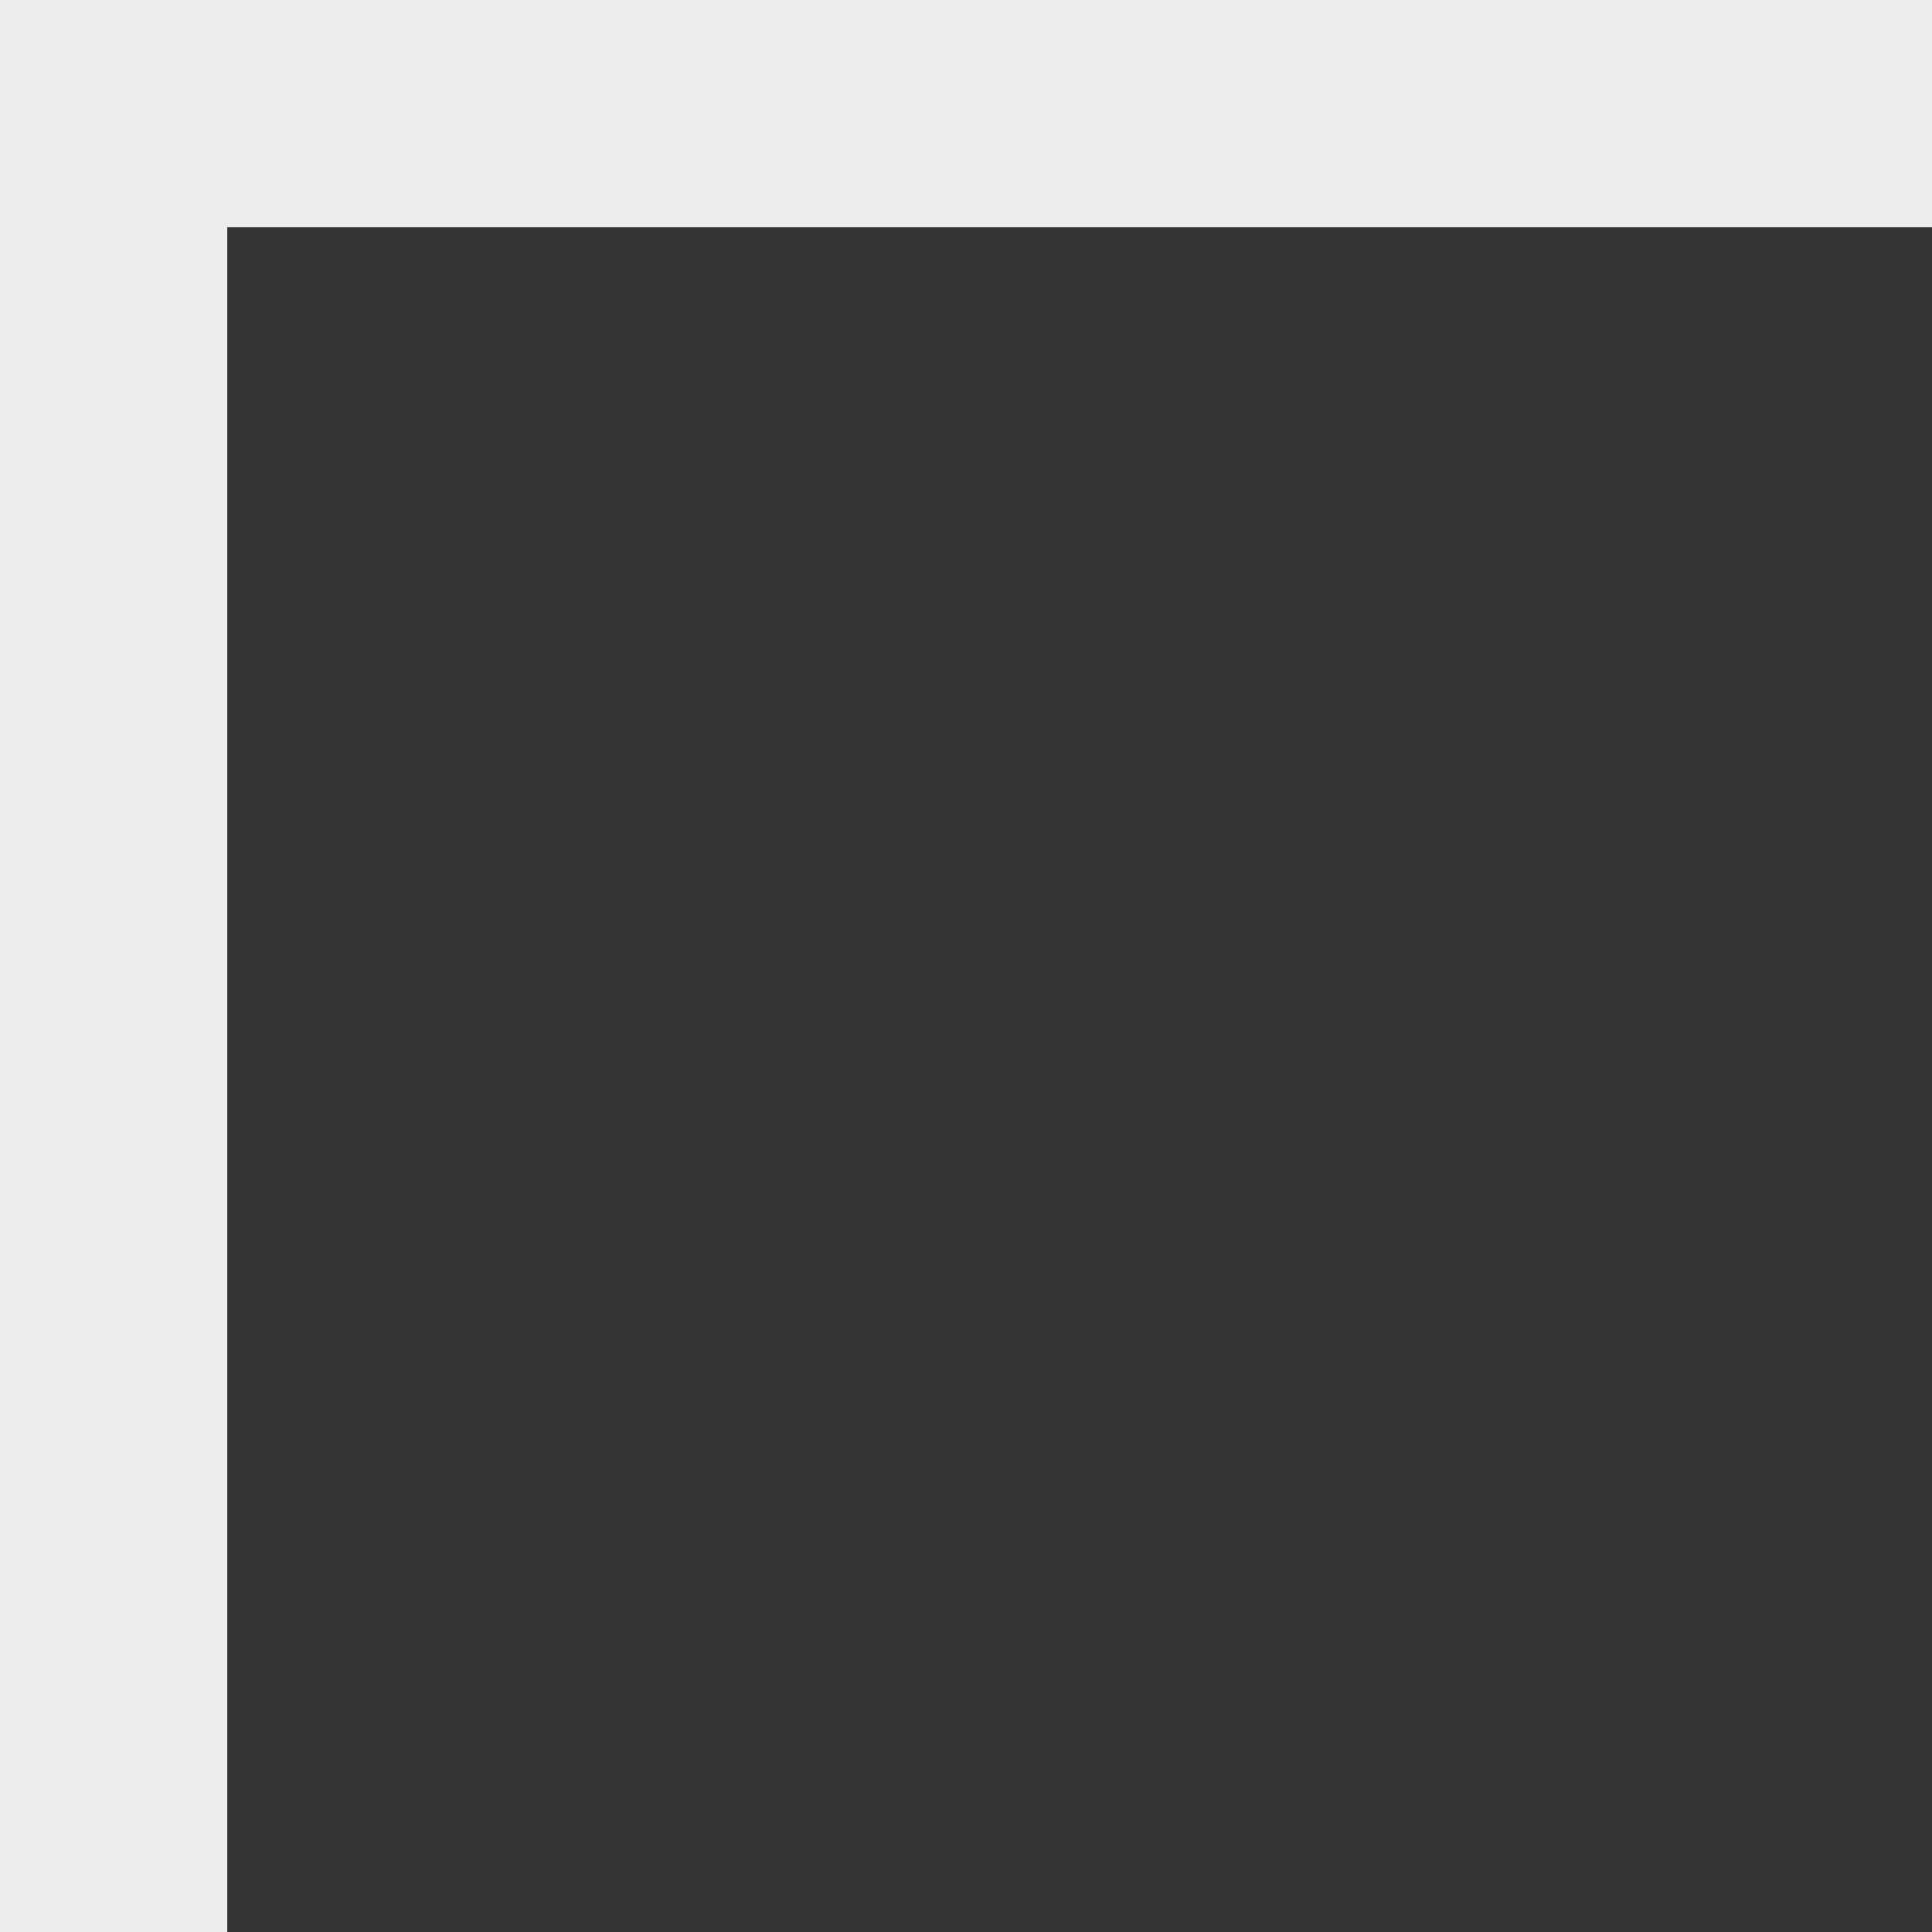
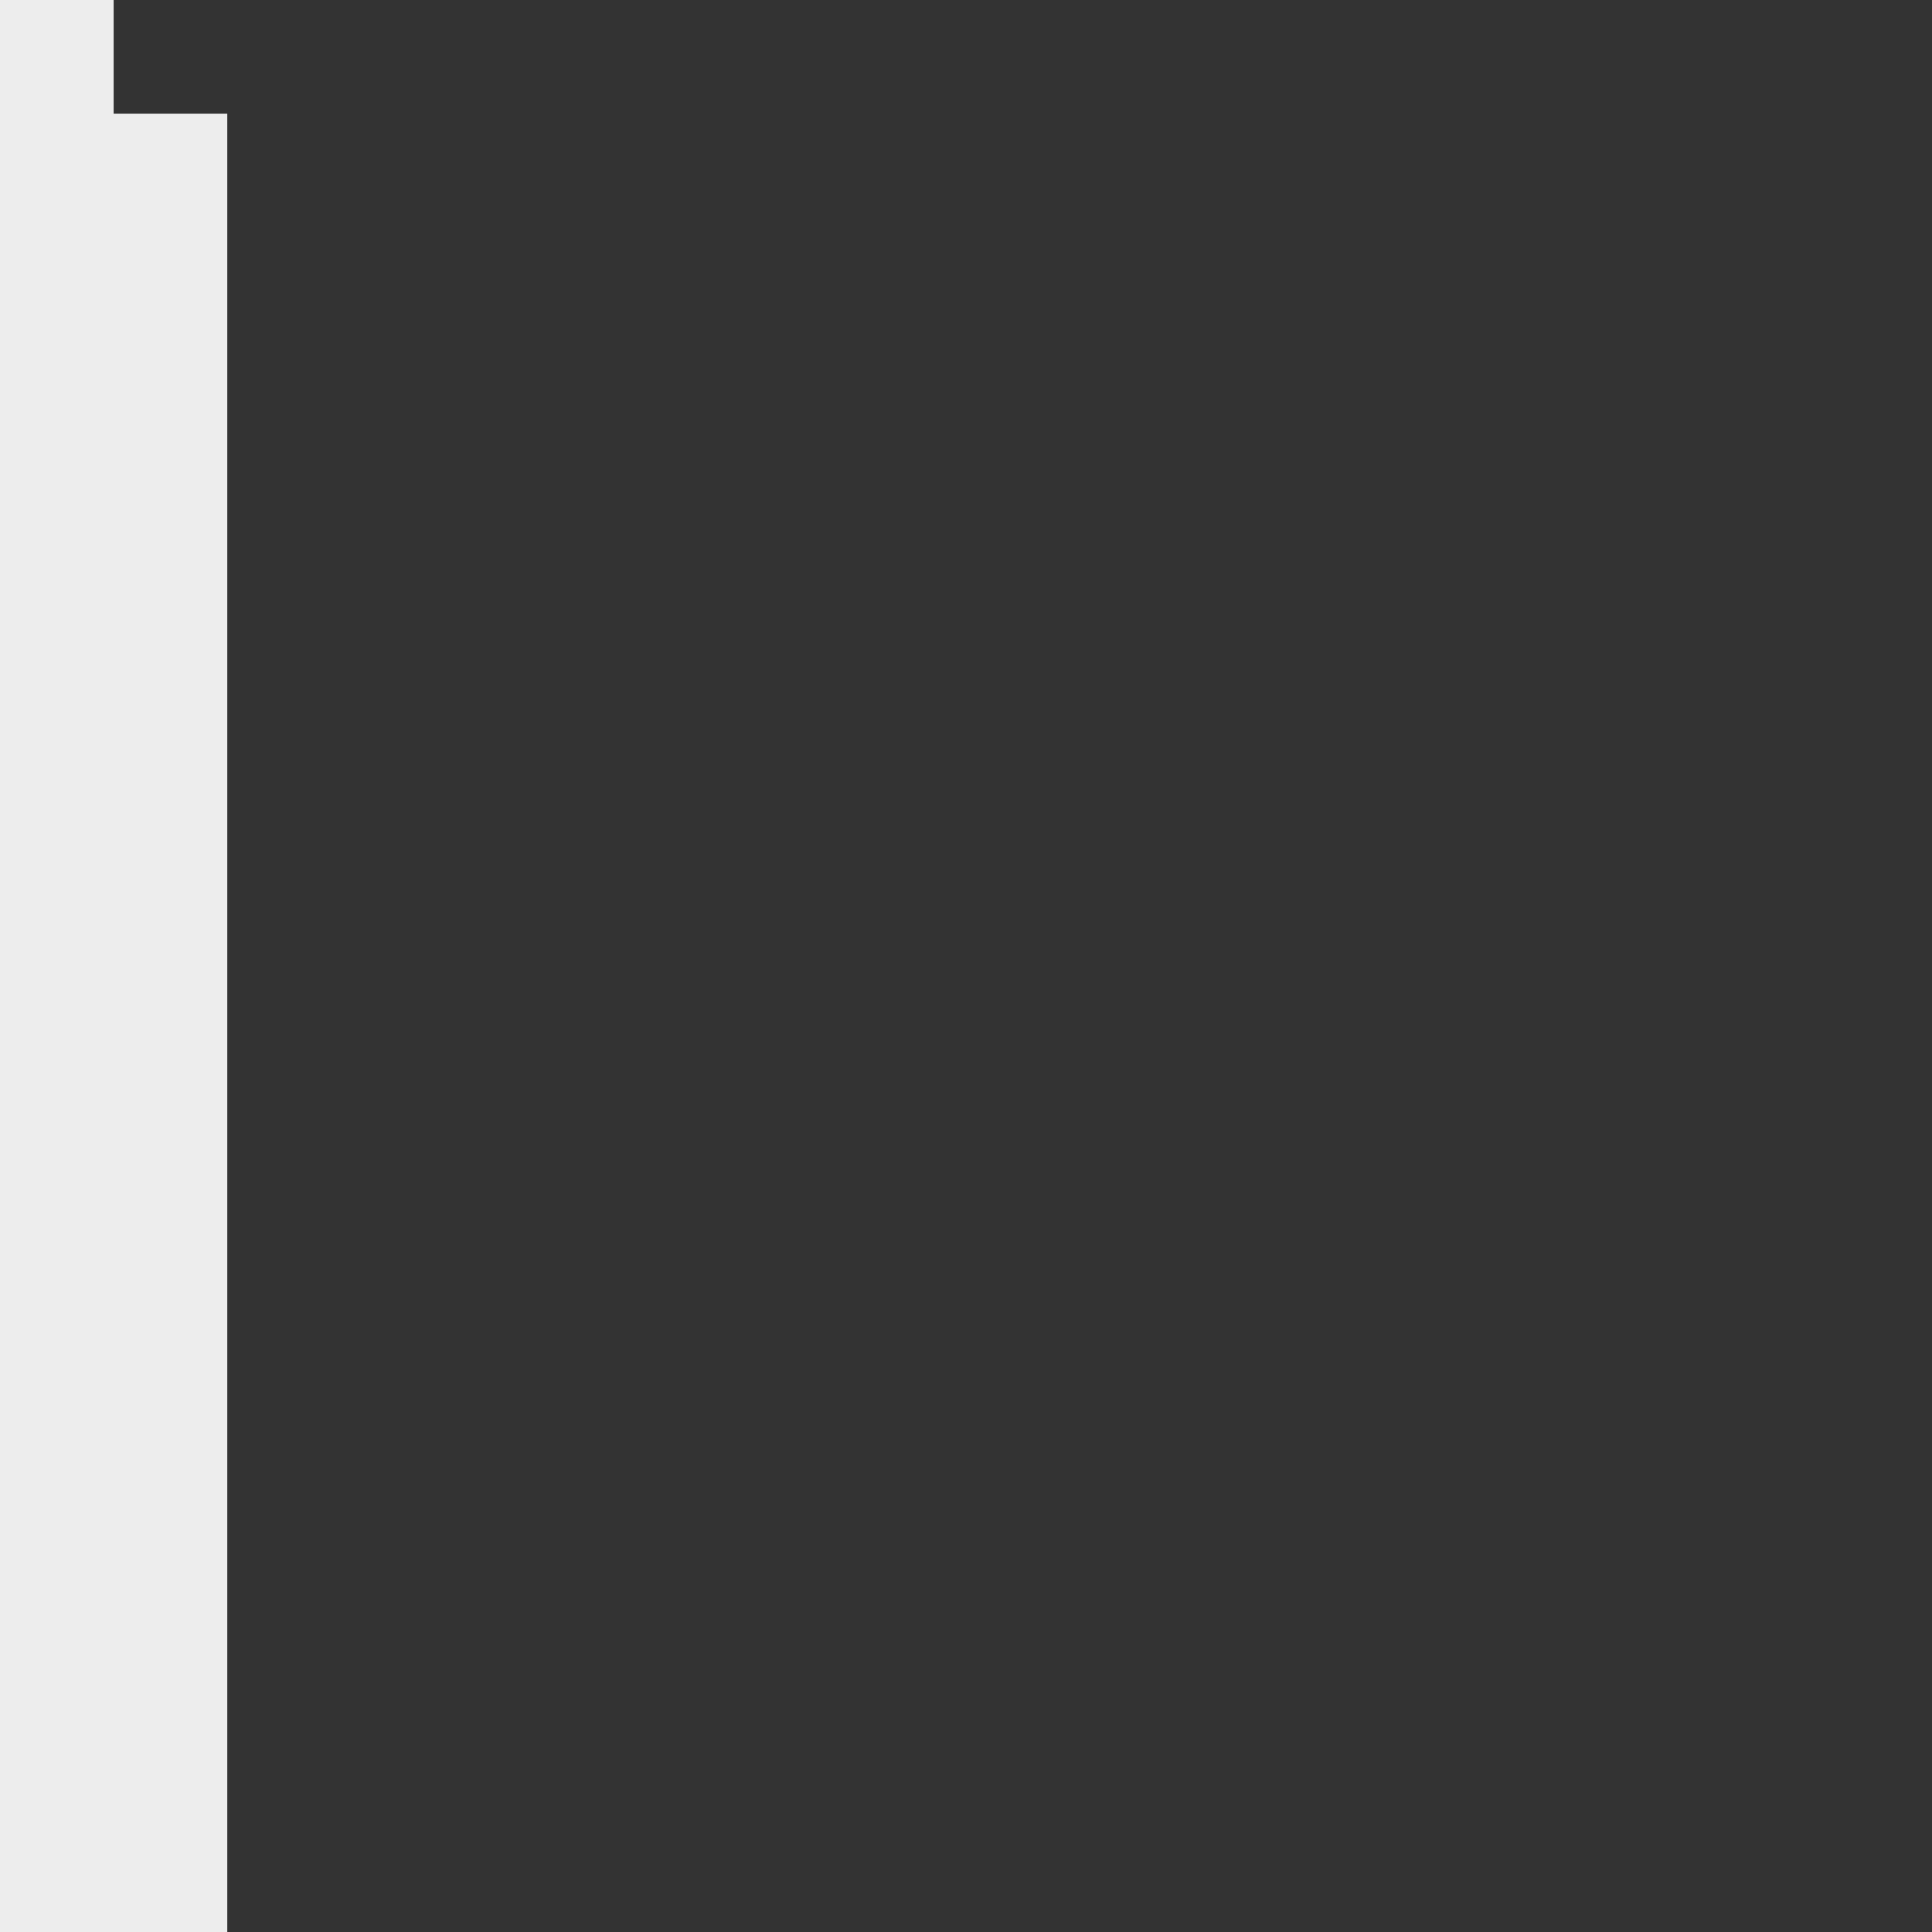
<svg xmlns="http://www.w3.org/2000/svg" width="11" height="11" viewBox="0 0 11 11" fill="none">
  <rect x="0" y="0" width="11" height="11" fill="#333333" stroke="none" />
-   <path d="M0.647 0.647V0H0L0 0.647H0.647ZM0.647 1.294H11V0H0.647V1.294ZM1.294 11L1.294 0.647H0L0 11H1.294Z" fill="#EDEDED" />
+   <path d="M0.647 0.647V0H0L0 0.647H0.647ZM0.647 1.294V0H0.647V1.294ZM1.294 11L1.294 0.647H0L0 11H1.294Z" fill="#EDEDED" />
</svg>